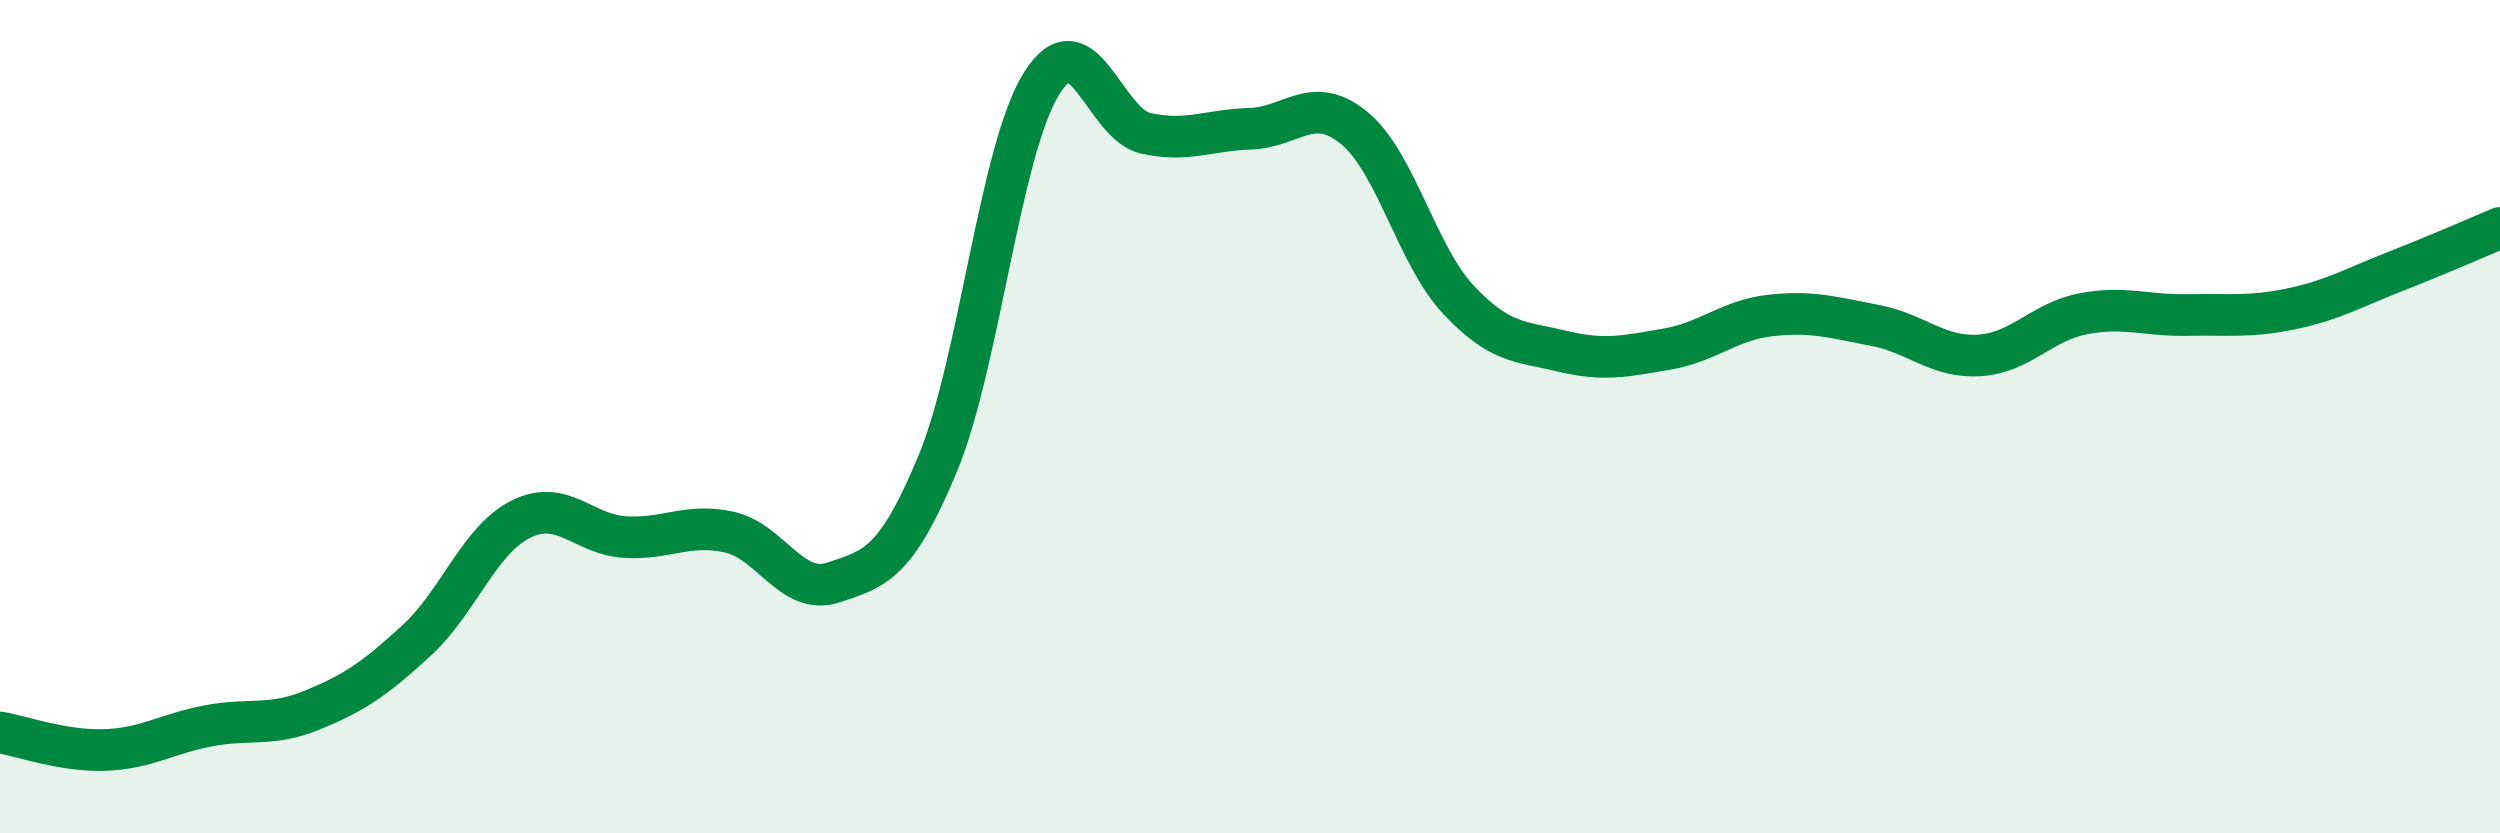
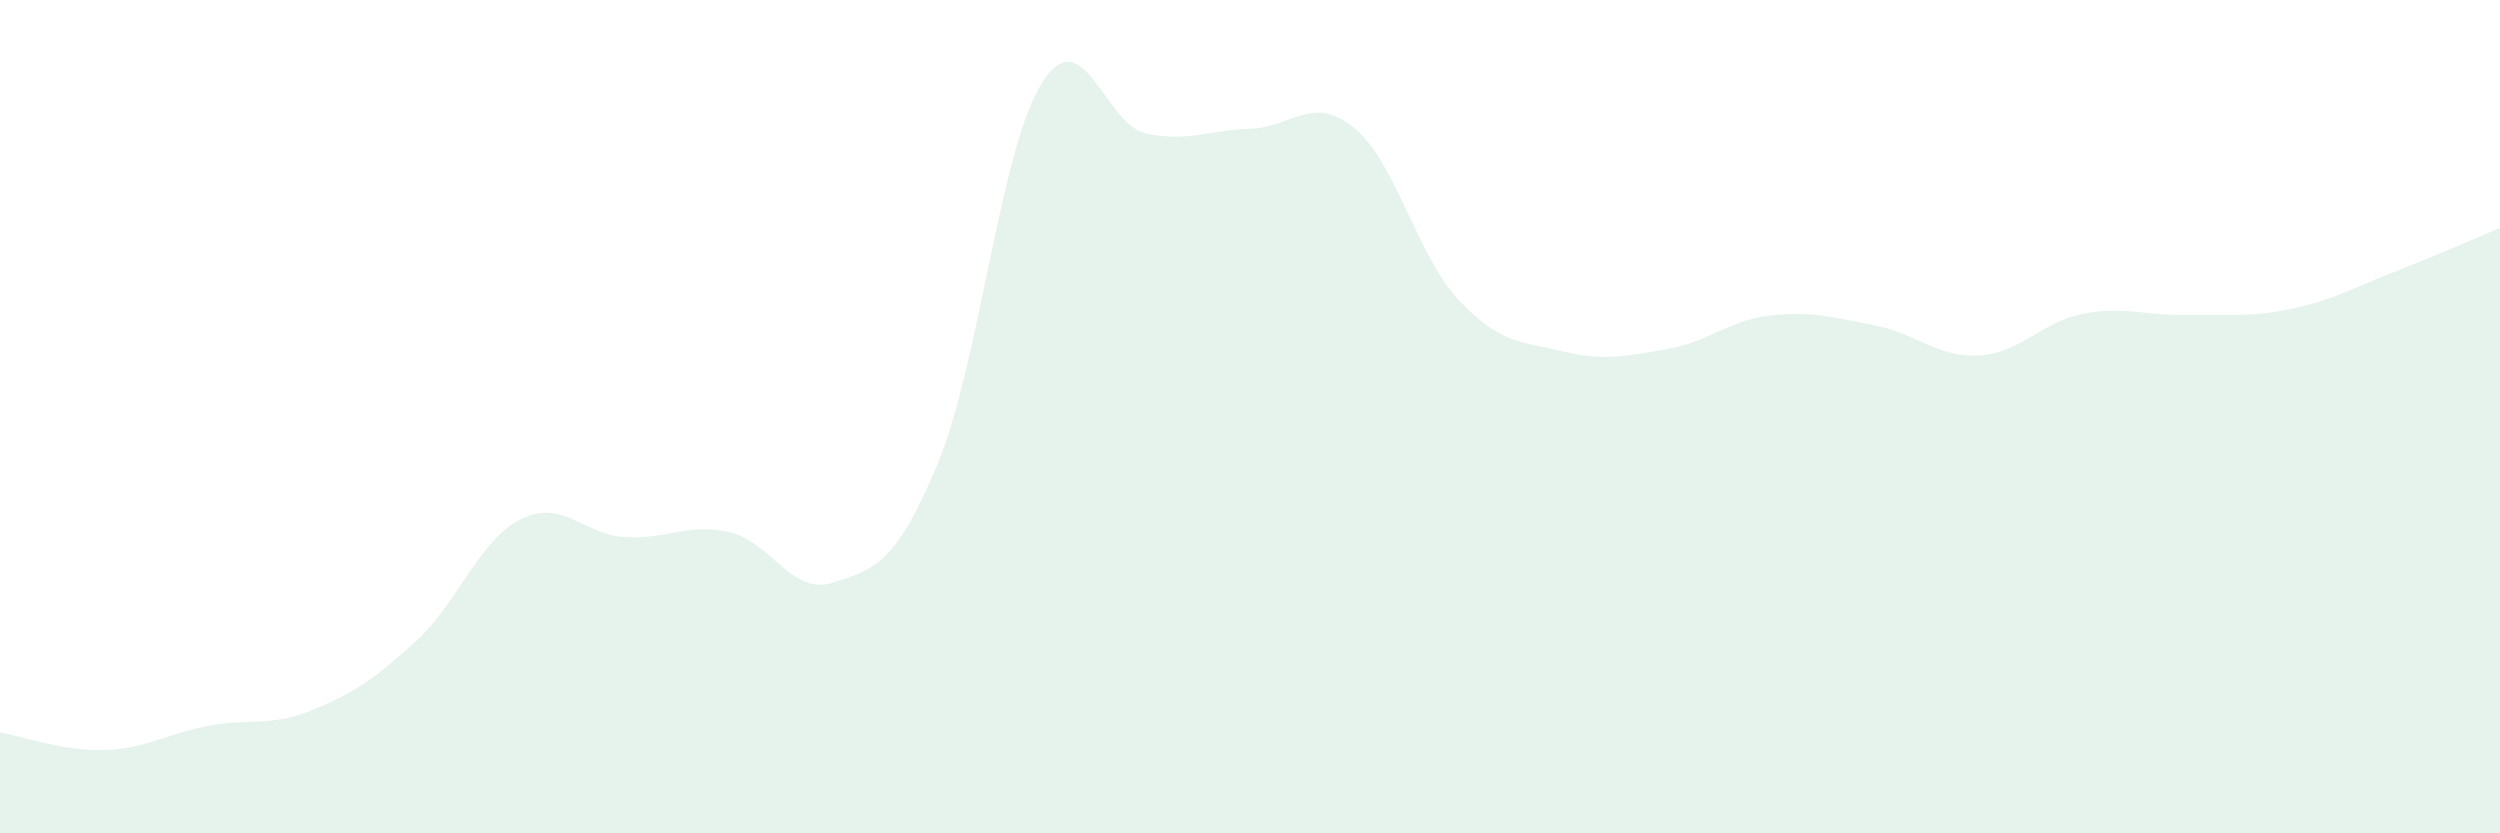
<svg xmlns="http://www.w3.org/2000/svg" width="60" height="20" viewBox="0 0 60 20">
  <path d="M 0,17.58 C 0.5,17.66 1.5,18.03 2.5,18 C 3.5,17.97 4,17.61 5,17.42 C 6,17.23 6.5,17.45 7.5,17.04 C 8.5,16.63 9,16.29 10,15.37 C 11,14.45 11.5,12.96 12.5,12.46 C 13.5,11.96 14,12.83 15,12.89 C 16,12.95 16.5,12.55 17.5,12.77 C 18.5,12.99 19,14.31 20,13.98 C 21,13.65 21.5,13.54 22.5,11.14 C 23.5,8.74 24,3.59 25,2 C 26,0.41 26.5,2.98 27.5,3.2 C 28.5,3.42 29,3.12 30,3.09 C 31,3.06 31.5,2.25 32.5,3.07 C 33.5,3.89 34,6.12 35,7.19 C 36,8.26 36.5,8.19 37.5,8.43 C 38.5,8.67 39,8.55 40,8.38 C 41,8.21 41.5,7.68 42.5,7.57 C 43.5,7.46 44,7.62 45,7.81 C 46,8 46.5,8.59 47.5,8.53 C 48.5,8.47 49,7.72 50,7.53 C 51,7.34 51.5,7.58 52.5,7.56 C 53.5,7.54 54,7.62 55,7.41 C 56,7.2 56.5,6.9 57.5,6.51 C 58.5,6.12 59.5,5.68 60,5.47L60 20L0 20Z" fill="#008740" opacity="0.1" stroke-linecap="round" stroke-linejoin="round" />
-   <path d="M 0,17.58 C 0.5,17.66 1.5,18.03 2.5,18 C 3.5,17.97 4,17.61 5,17.42 C 6,17.23 6.5,17.45 7.5,17.04 C 8.5,16.63 9,16.29 10,15.37 C 11,14.45 11.5,12.96 12.5,12.46 C 13.5,11.96 14,12.83 15,12.89 C 16,12.95 16.5,12.55 17.5,12.77 C 18.5,12.99 19,14.31 20,13.98 C 21,13.65 21.5,13.54 22.5,11.14 C 23.5,8.74 24,3.59 25,2 C 26,0.41 26.5,2.98 27.5,3.2 C 28.5,3.42 29,3.12 30,3.09 C 31,3.06 31.5,2.25 32.5,3.07 C 33.5,3.89 34,6.12 35,7.19 C 36,8.26 36.5,8.19 37.5,8.43 C 38.5,8.67 39,8.55 40,8.38 C 41,8.21 41.5,7.68 42.5,7.57 C 43.5,7.46 44,7.62 45,7.81 C 46,8 46.5,8.59 47.5,8.53 C 48.5,8.47 49,7.72 50,7.53 C 51,7.34 51.5,7.58 52.5,7.56 C 53.5,7.54 54,7.62 55,7.41 C 56,7.2 56.5,6.9 57.5,6.51 C 58.5,6.12 59.5,5.68 60,5.47" stroke="#008740" stroke-width="1" fill="none" stroke-linecap="round" stroke-linejoin="round" />
</svg>